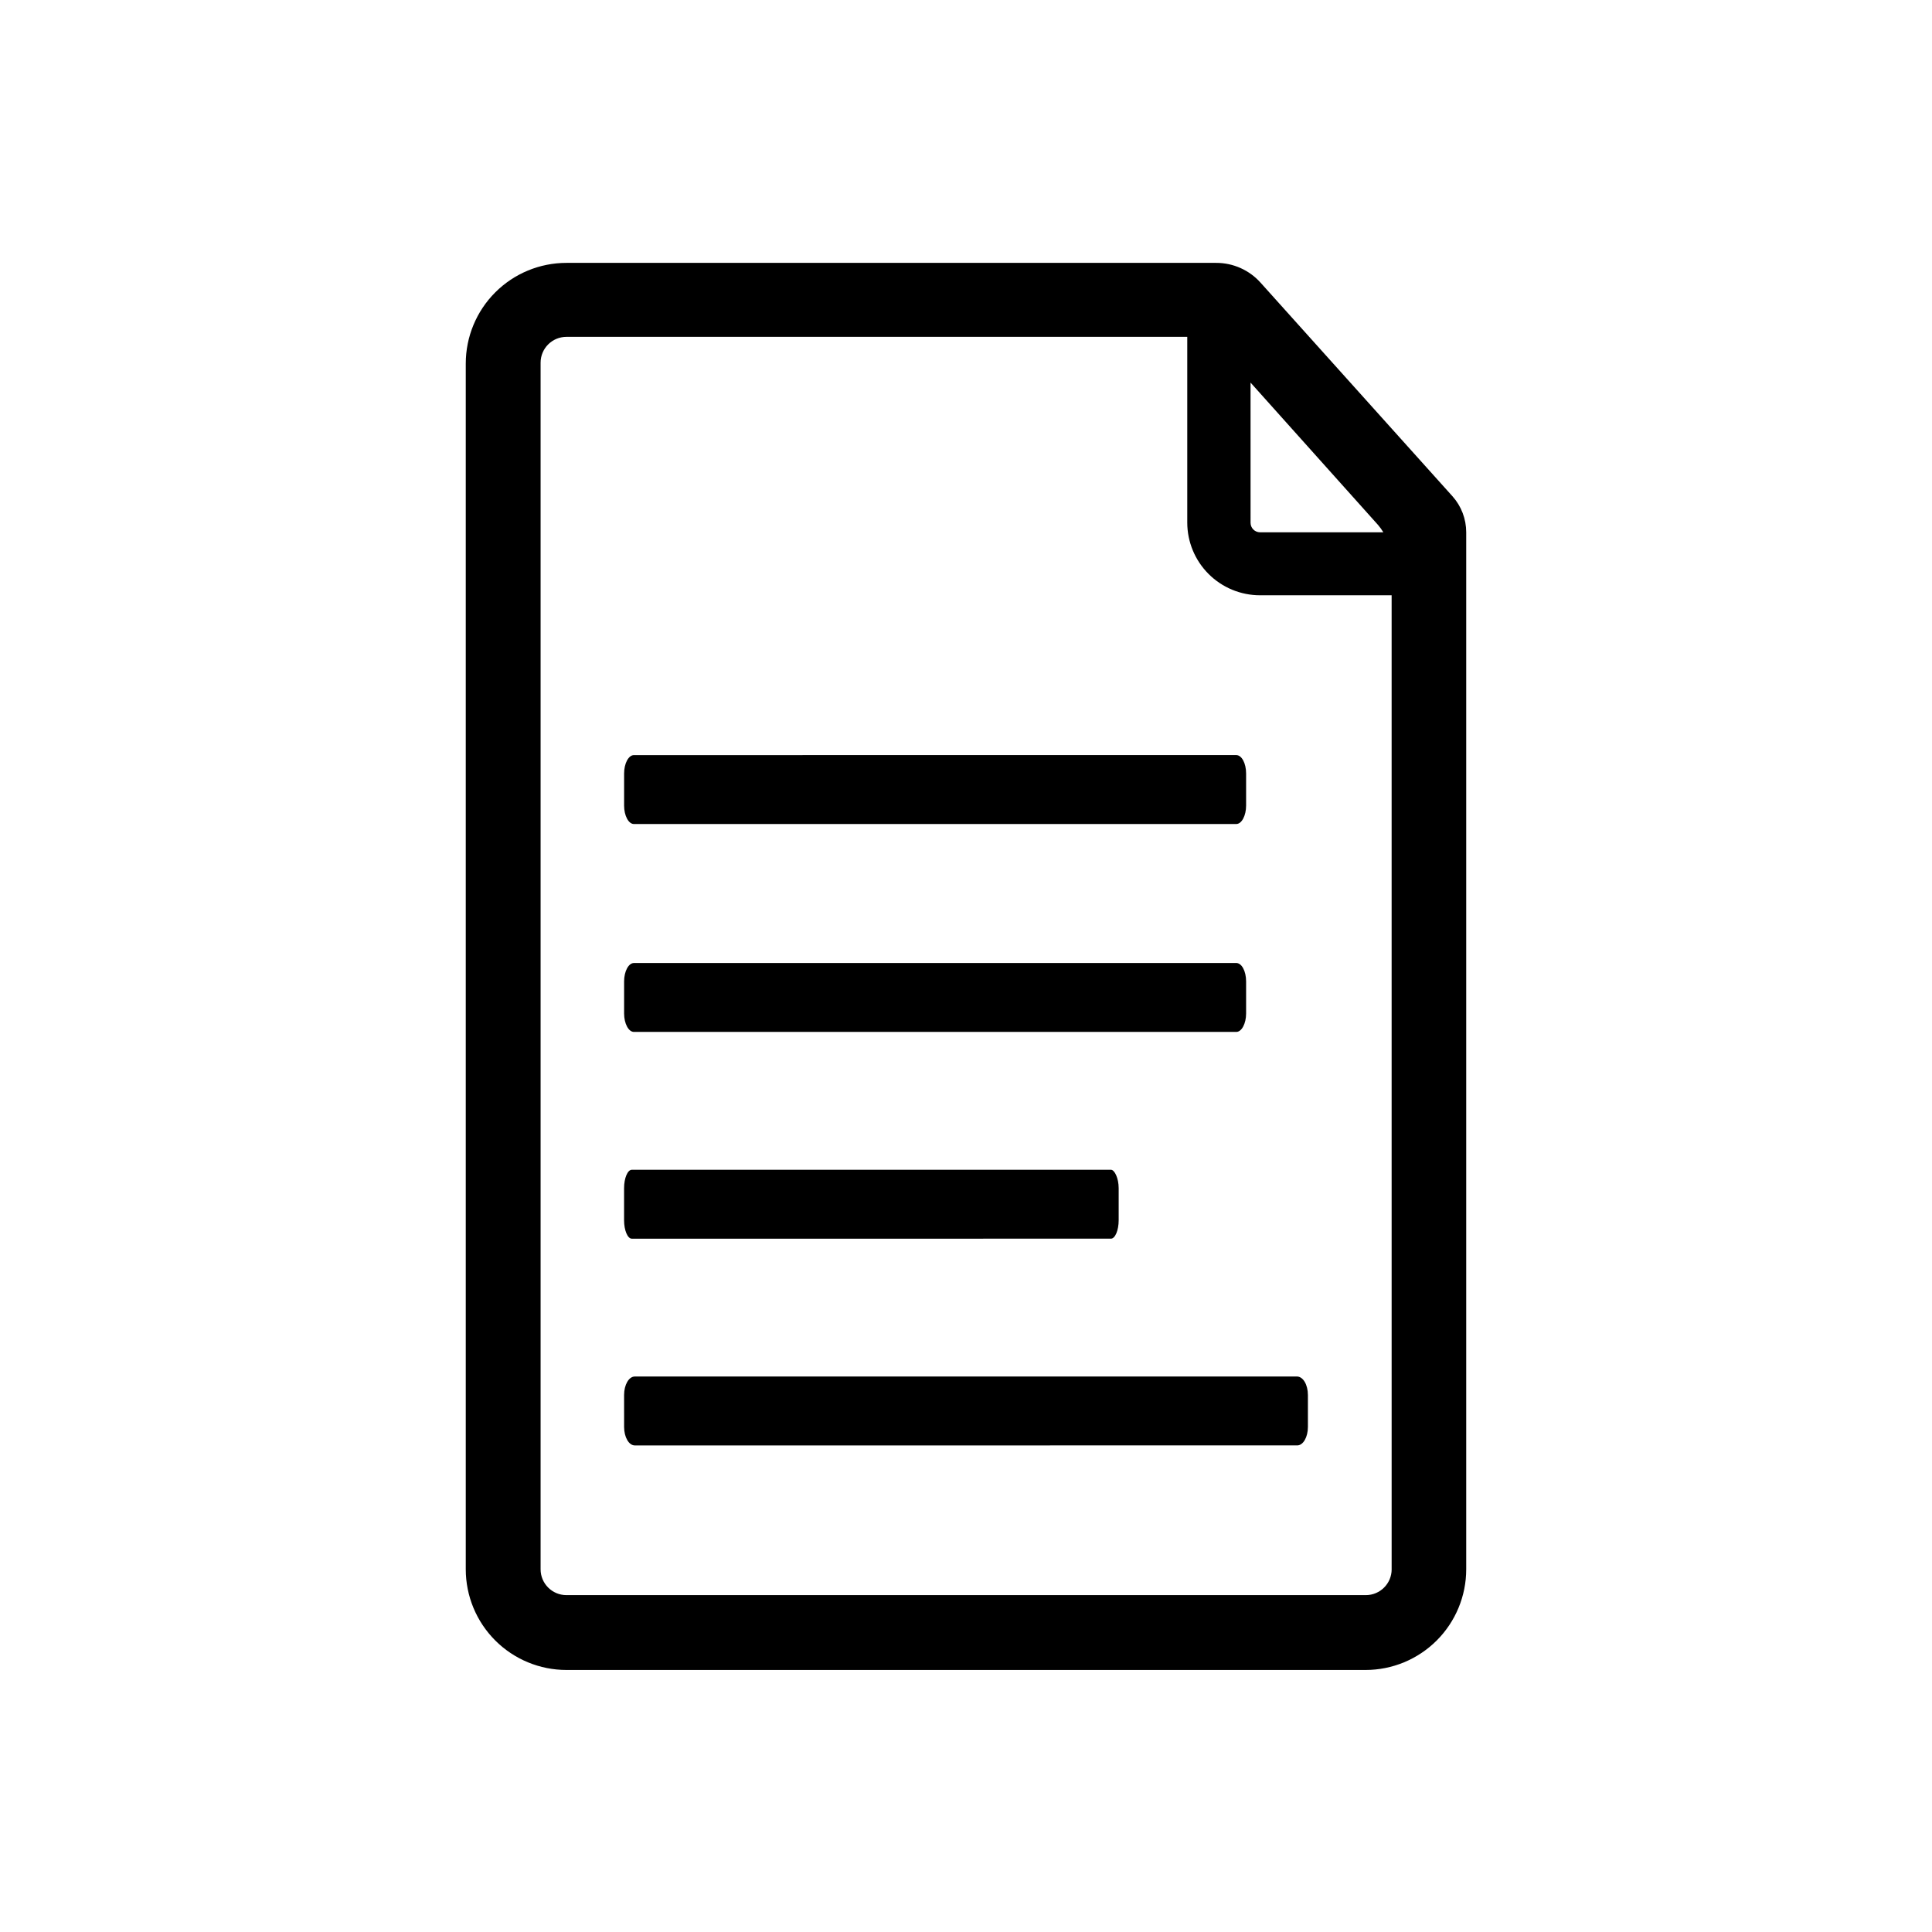
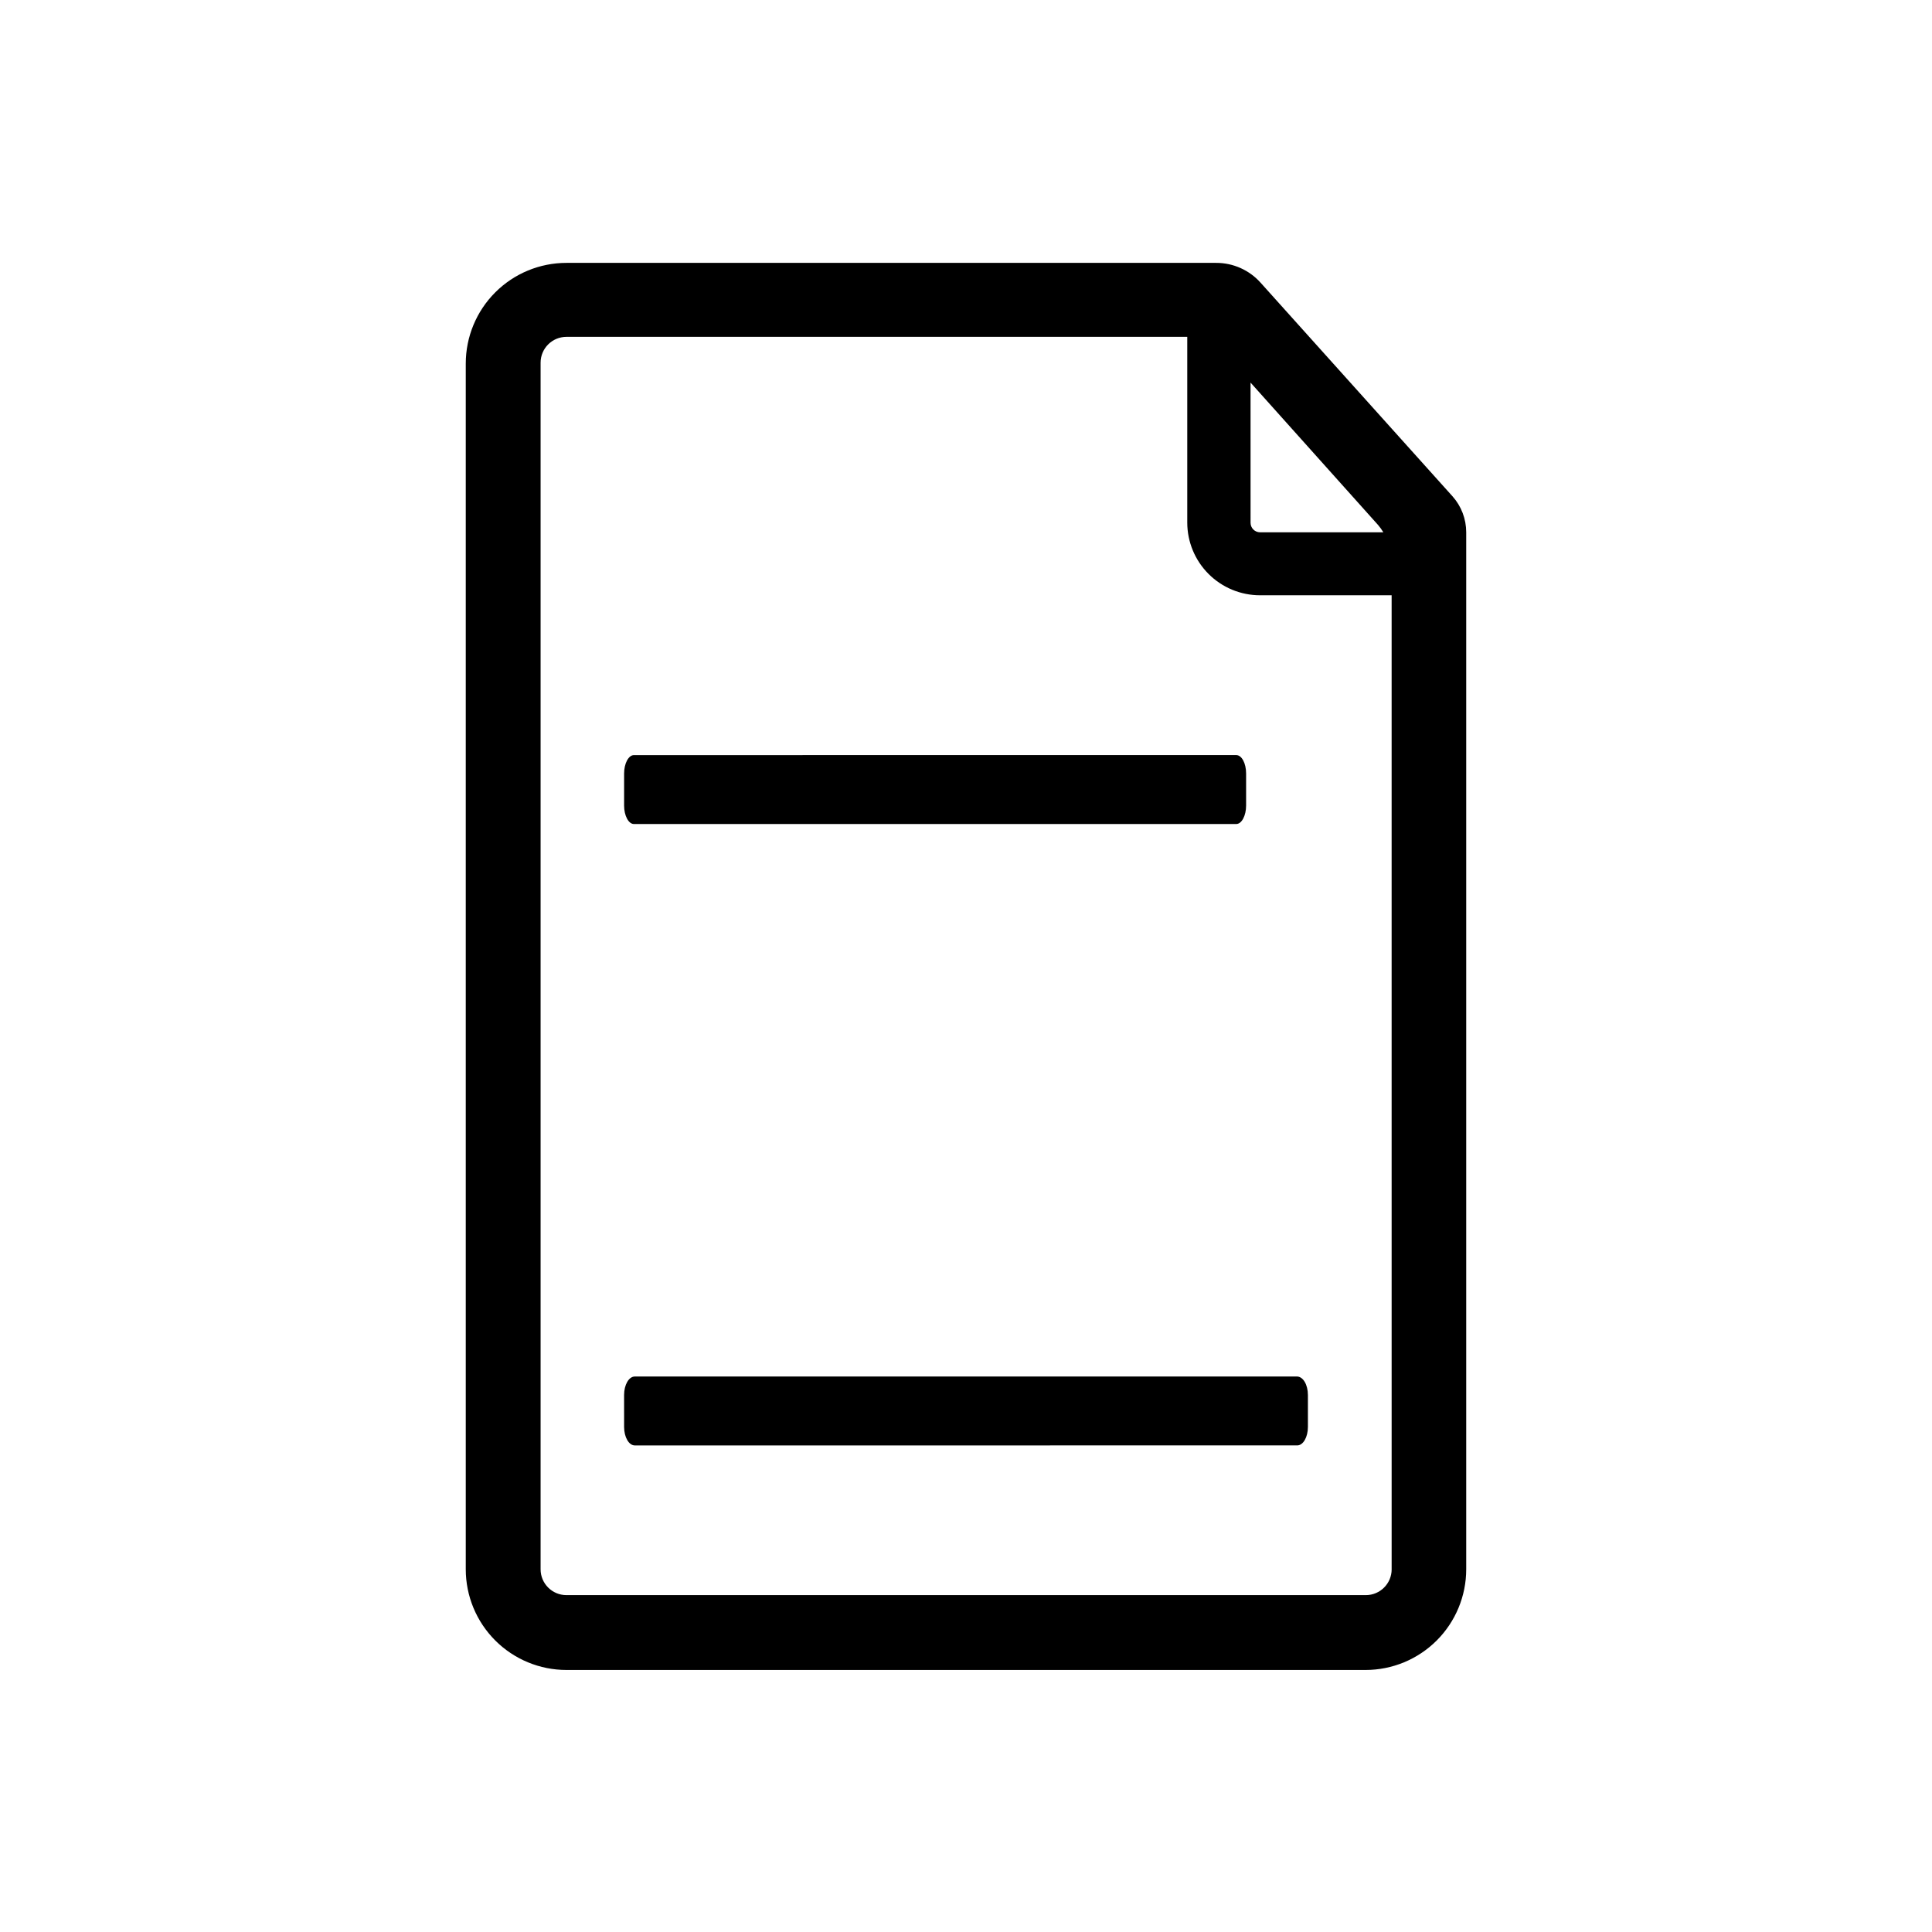
<svg xmlns="http://www.w3.org/2000/svg" fill="#000000" width="800px" height="800px" version="1.1" viewBox="144 144 512 512">
  <g>
    <path d="m528.94 275.54-50.852-56.602c-3-3.367-7.301-5.289-11.809-5.273h-172.16c-7.078 0-13.867 2.812-18.871 7.816s-7.816 11.793-7.816 18.871v319.52c0 7.078 2.812 13.867 7.816 18.871s11.793 7.816 18.871 7.816h211.76c7.074 0 13.863-2.812 18.867-7.816s7.816-11.793 7.816-18.871v-274.81c0-3.512-1.285-6.902-3.621-9.523zm-53.531-30.148 33.77 37.707 0.004-0.004c0.523 0.617 1 1.277 1.418 1.969h-32.672c-1.391 0-2.516-1.129-2.516-2.519zm37.391 314.49 0.004-0.004c0 3.781-3.066 6.848-6.848 6.848h-211.84c-3.785 0-6.852-3.066-6.852-6.848v-319.76c0-3.781 3.066-6.848 6.852-6.848h164.52v49.199c0 5.117 2.031 10.02 5.648 13.637 3.617 3.617 8.523 5.648 13.637 5.648h34.875z" />
-     <path d="m474.23 404.09v8.5c0 2.676-1.18 4.879-2.598 4.879h-159.64c-1.418 0-2.598-2.203-2.598-4.879v-8.5c0-2.676 1.18-4.879 2.598-4.879l159.64-0.004c1.418 0 2.598 2.125 2.598 4.883z" />
    <path d="m474.23 348.99v8.5c0 2.676-1.18 4.879-2.598 4.879l-159.64 0.004c-1.418 0-2.598-2.203-2.598-4.879v-8.504c0-2.676 1.18-4.879 2.598-4.879l159.64-0.004c1.418 0 2.598 2.129 2.598 4.883z" />
-     <path d="m440.46 458.88v8.5c0 2.676-0.945 4.879-2.047 4.879l-126.98 0.004c-1.102 0-2.047-2.203-2.047-4.879v-8.504c0-2.676 0.945-4.879 2.047-4.879l126.98-0.004c0.945 0 2.047 2.203 2.047 4.883z" />
    <path d="m490.61 513.67v8.5c0 2.676-1.258 4.879-2.832 4.879l-175.55 0.004c-1.574 0-2.832-2.203-2.832-4.879l-0.004-8.504c0-2.676 1.258-4.879 2.832-4.879l175.47-0.004c1.656 0 2.914 2.203 2.914 4.883z" />
  </g>
</svg>